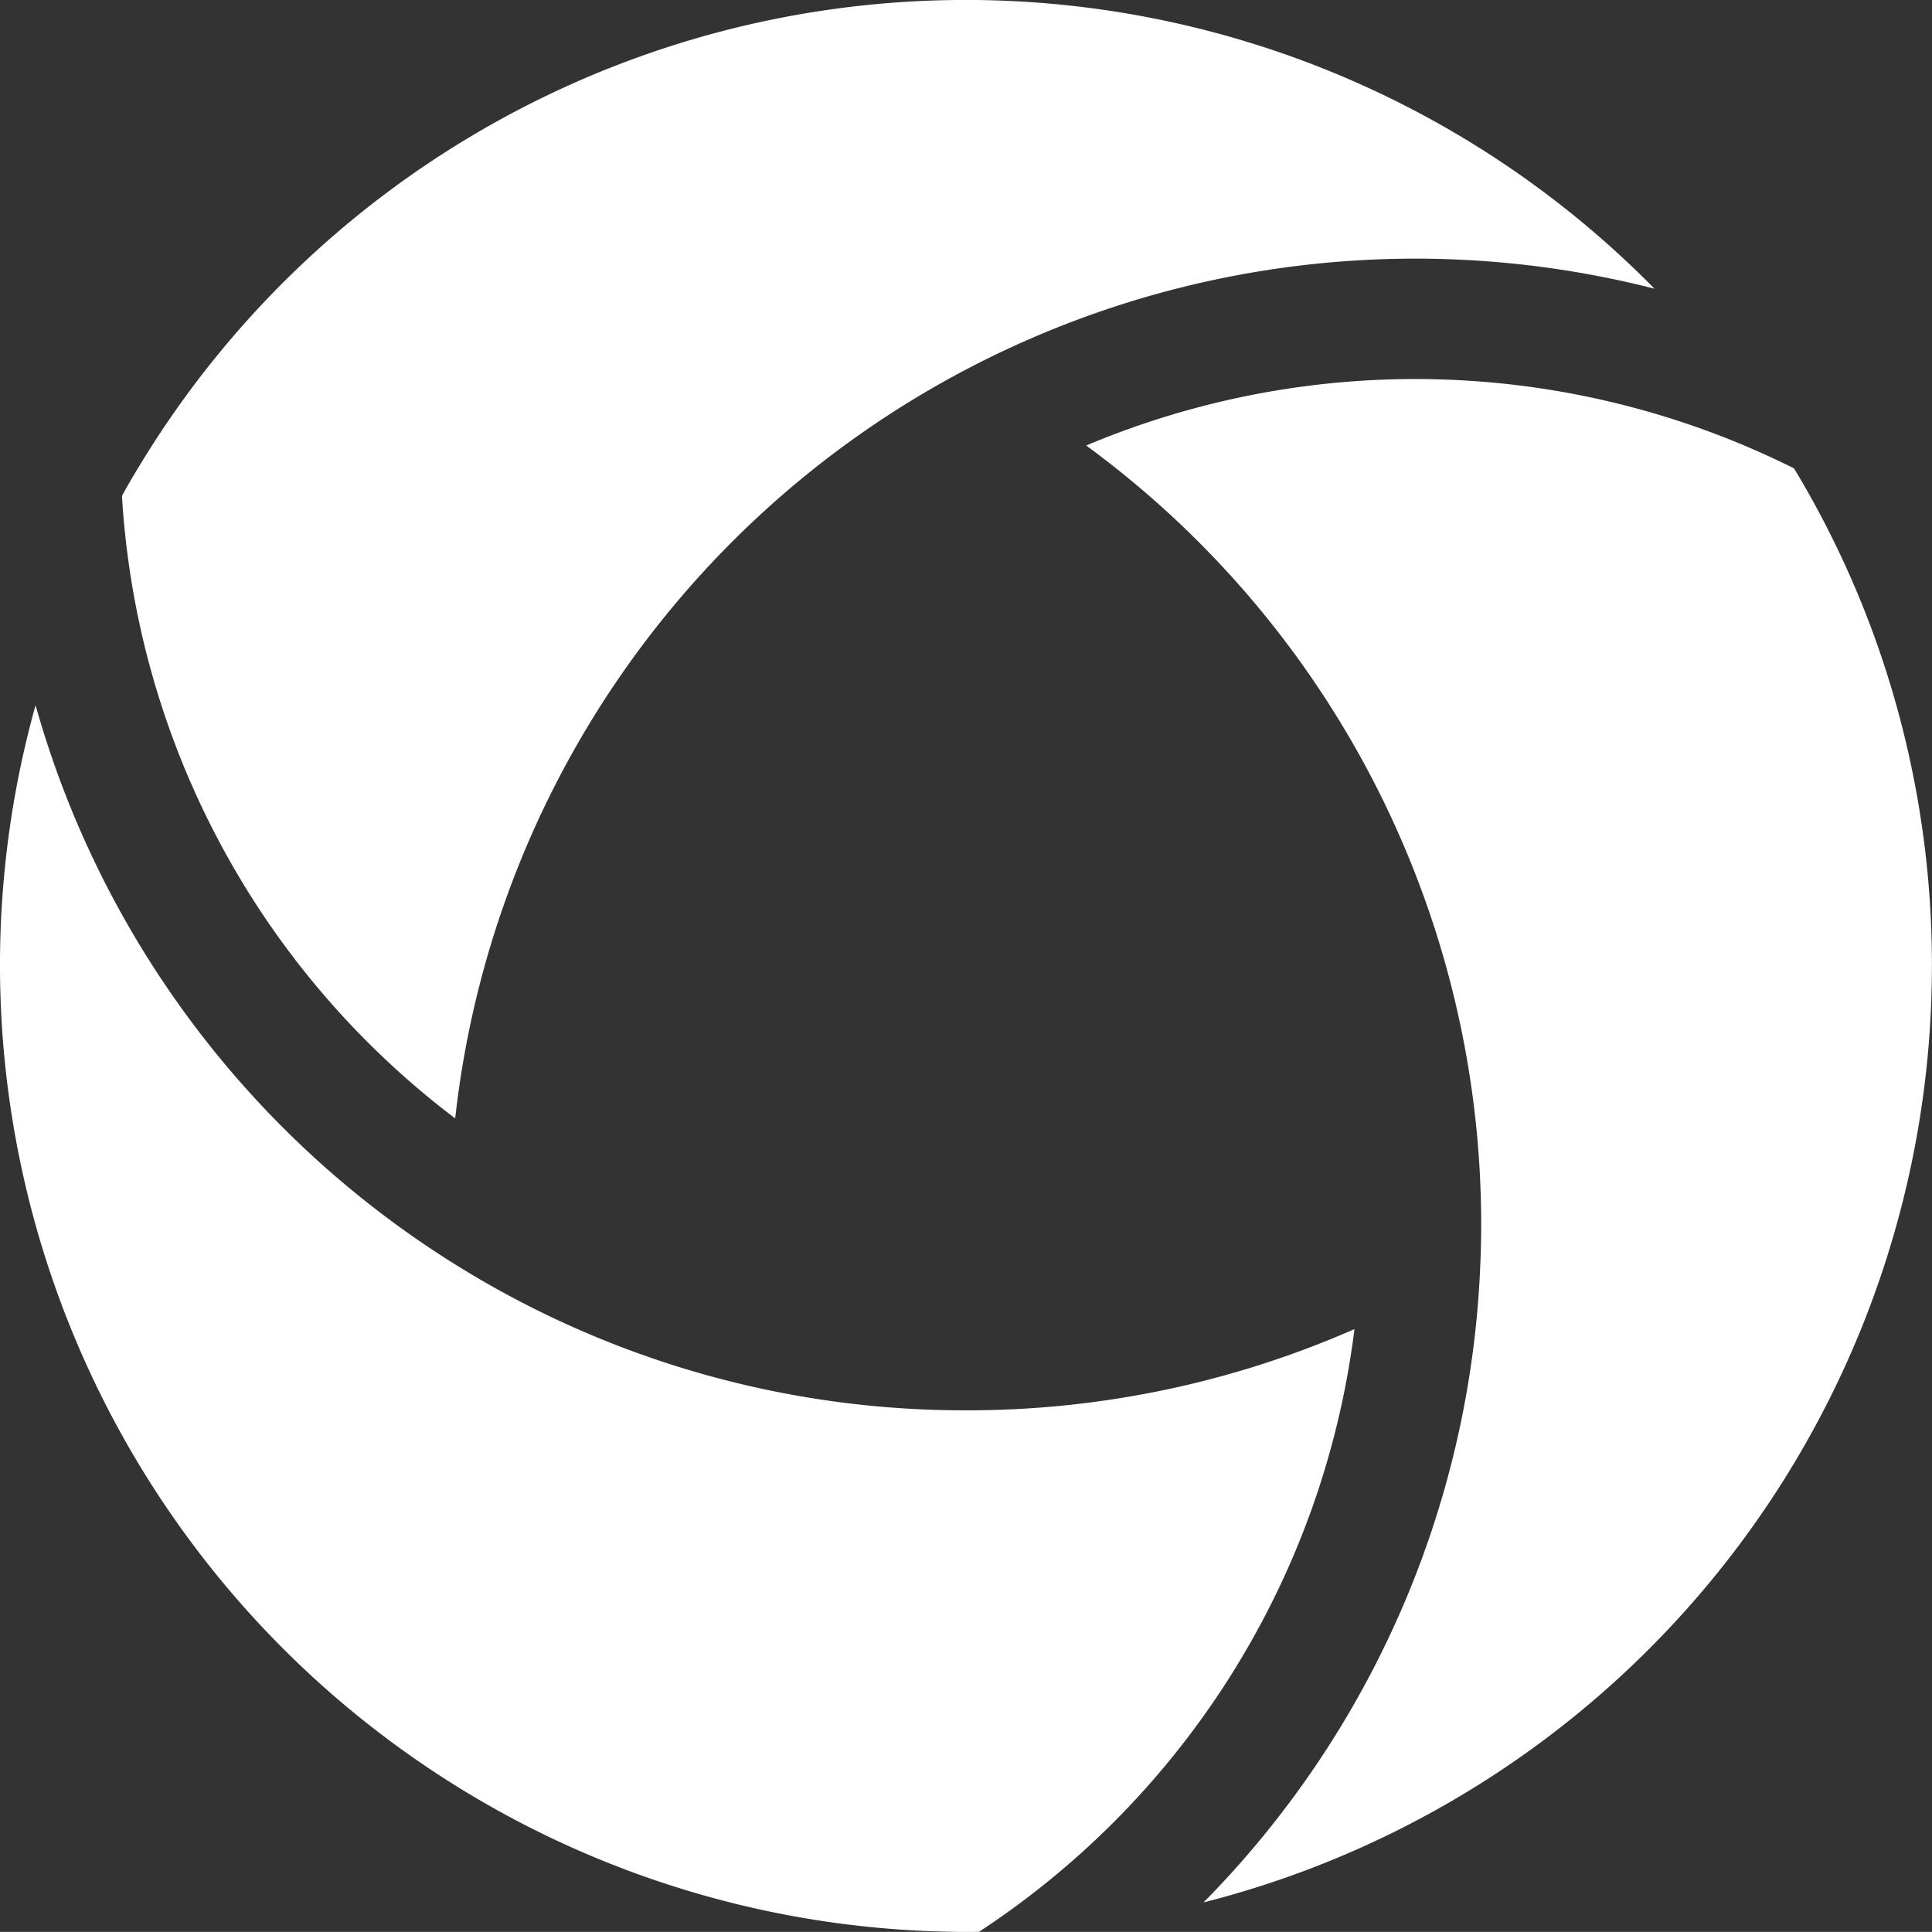
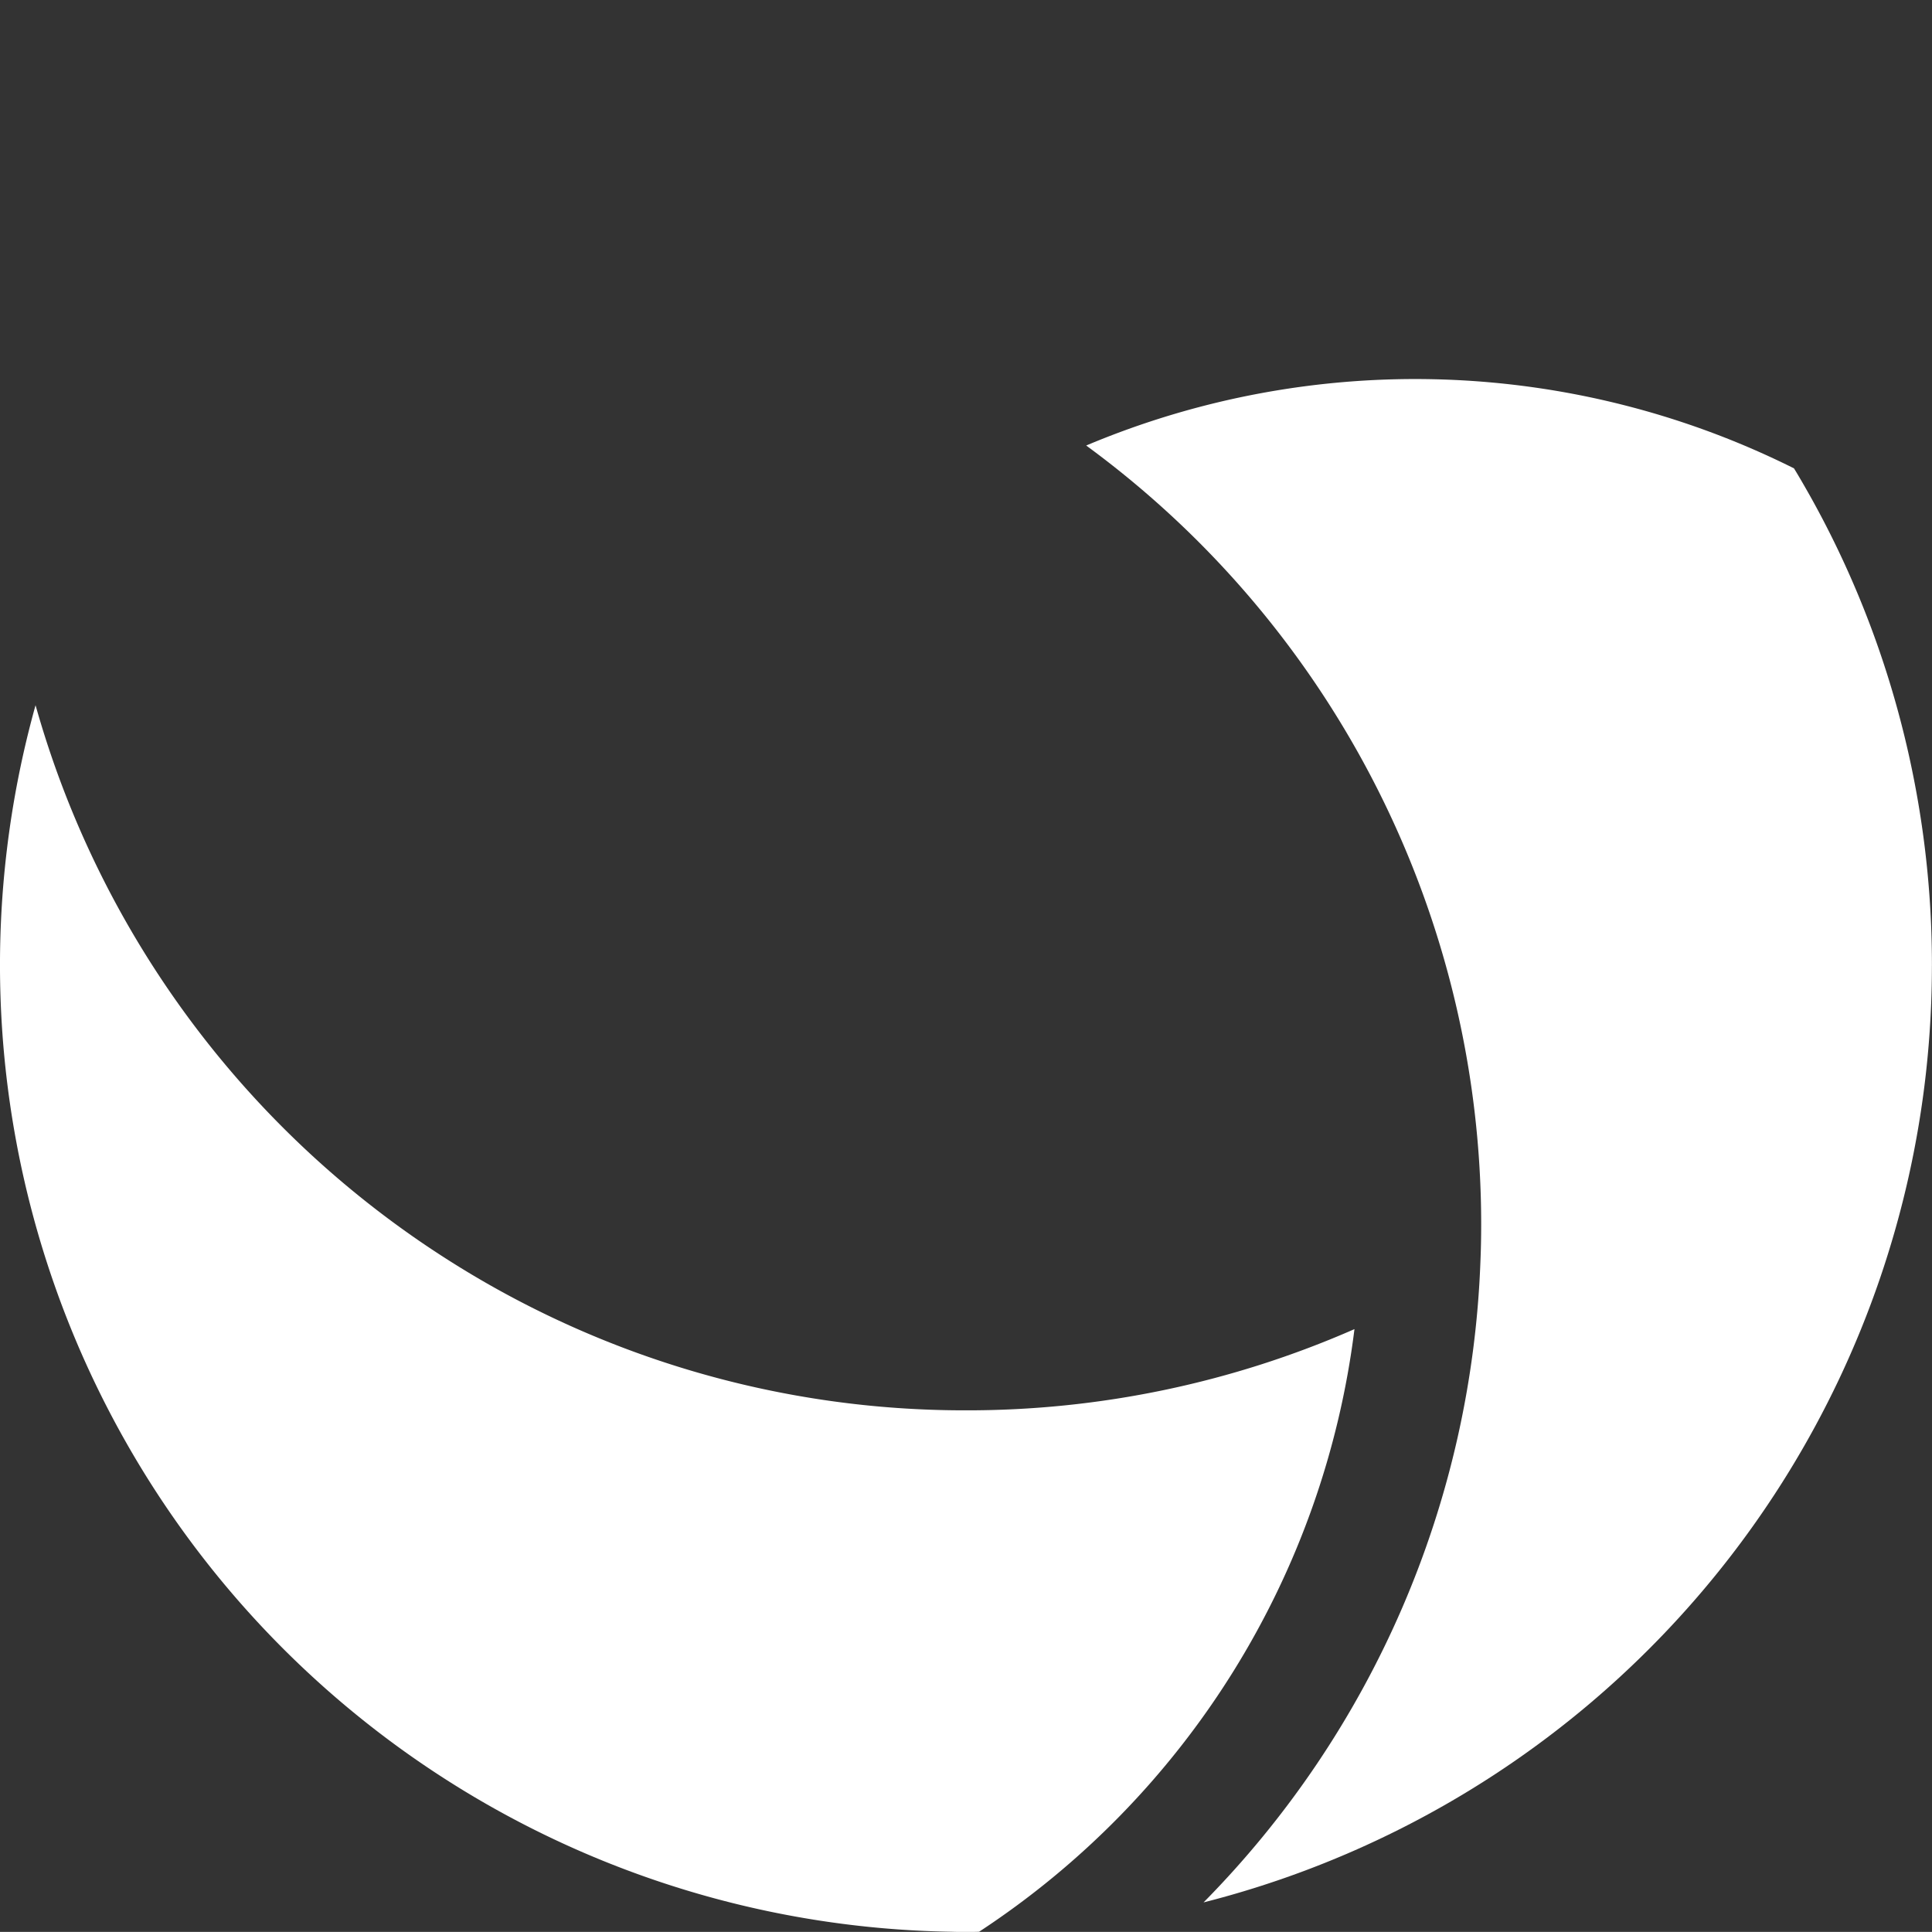
<svg xmlns="http://www.w3.org/2000/svg" id="Group_11880" data-name="Group 11880" width="84.618" height="84.614" viewBox="0 0 84.618 84.614">
  <rect x="0" y="0" width="84.618" height="84.614" fill="#333333" stroke="none" />
  <path id="Path_13825" data-name="Path 13825" d="M162.607,69.53a42.321,42.321,0,0,1-31.9,41.015A42.16,42.16,0,0,0,142.832,82.5c.023-.542.034-1.091.034-1.637a42.276,42.276,0,0,0-17.3-34.127,37.127,37.127,0,0,1,31,1c.242.394.474.8.7,1.2a41.8,41.8,0,0,1,3.781,9.165,42.228,42.228,0,0,1,1.561,11.42Z" transform="translate(-77.993 -27.223)" fill="#fff" />
  <path id="Path_13826" data-name="Path 13826" d="M59.323,108.846a37.029,37.029,0,0,1-16.44,26.394c-.189.008-.383.008-.576.008-.216,0-.424,0-.637-.008h0A42.347,42.347,0,0,1,1.557,81.52a42.386,42.386,0,0,0,18.16,24.355,42.125,42.125,0,0,0,22.59,6.528A42.185,42.185,0,0,0,59.323,108.846Z" transform="translate(0 -50.633)" fill="#fff" />
-   <path id="Path_13827" data-name="Path 13827" d="M81.221,12.644a42.313,42.313,0,0,0-52.526,36.34A36.941,36.941,0,0,1,14.1,21.722c.227-.421.47-.837.72-1.247a42.3,42.3,0,0,1,66.4-7.832Z" transform="translate(-8.758 0)" fill="#fff" />
</svg>